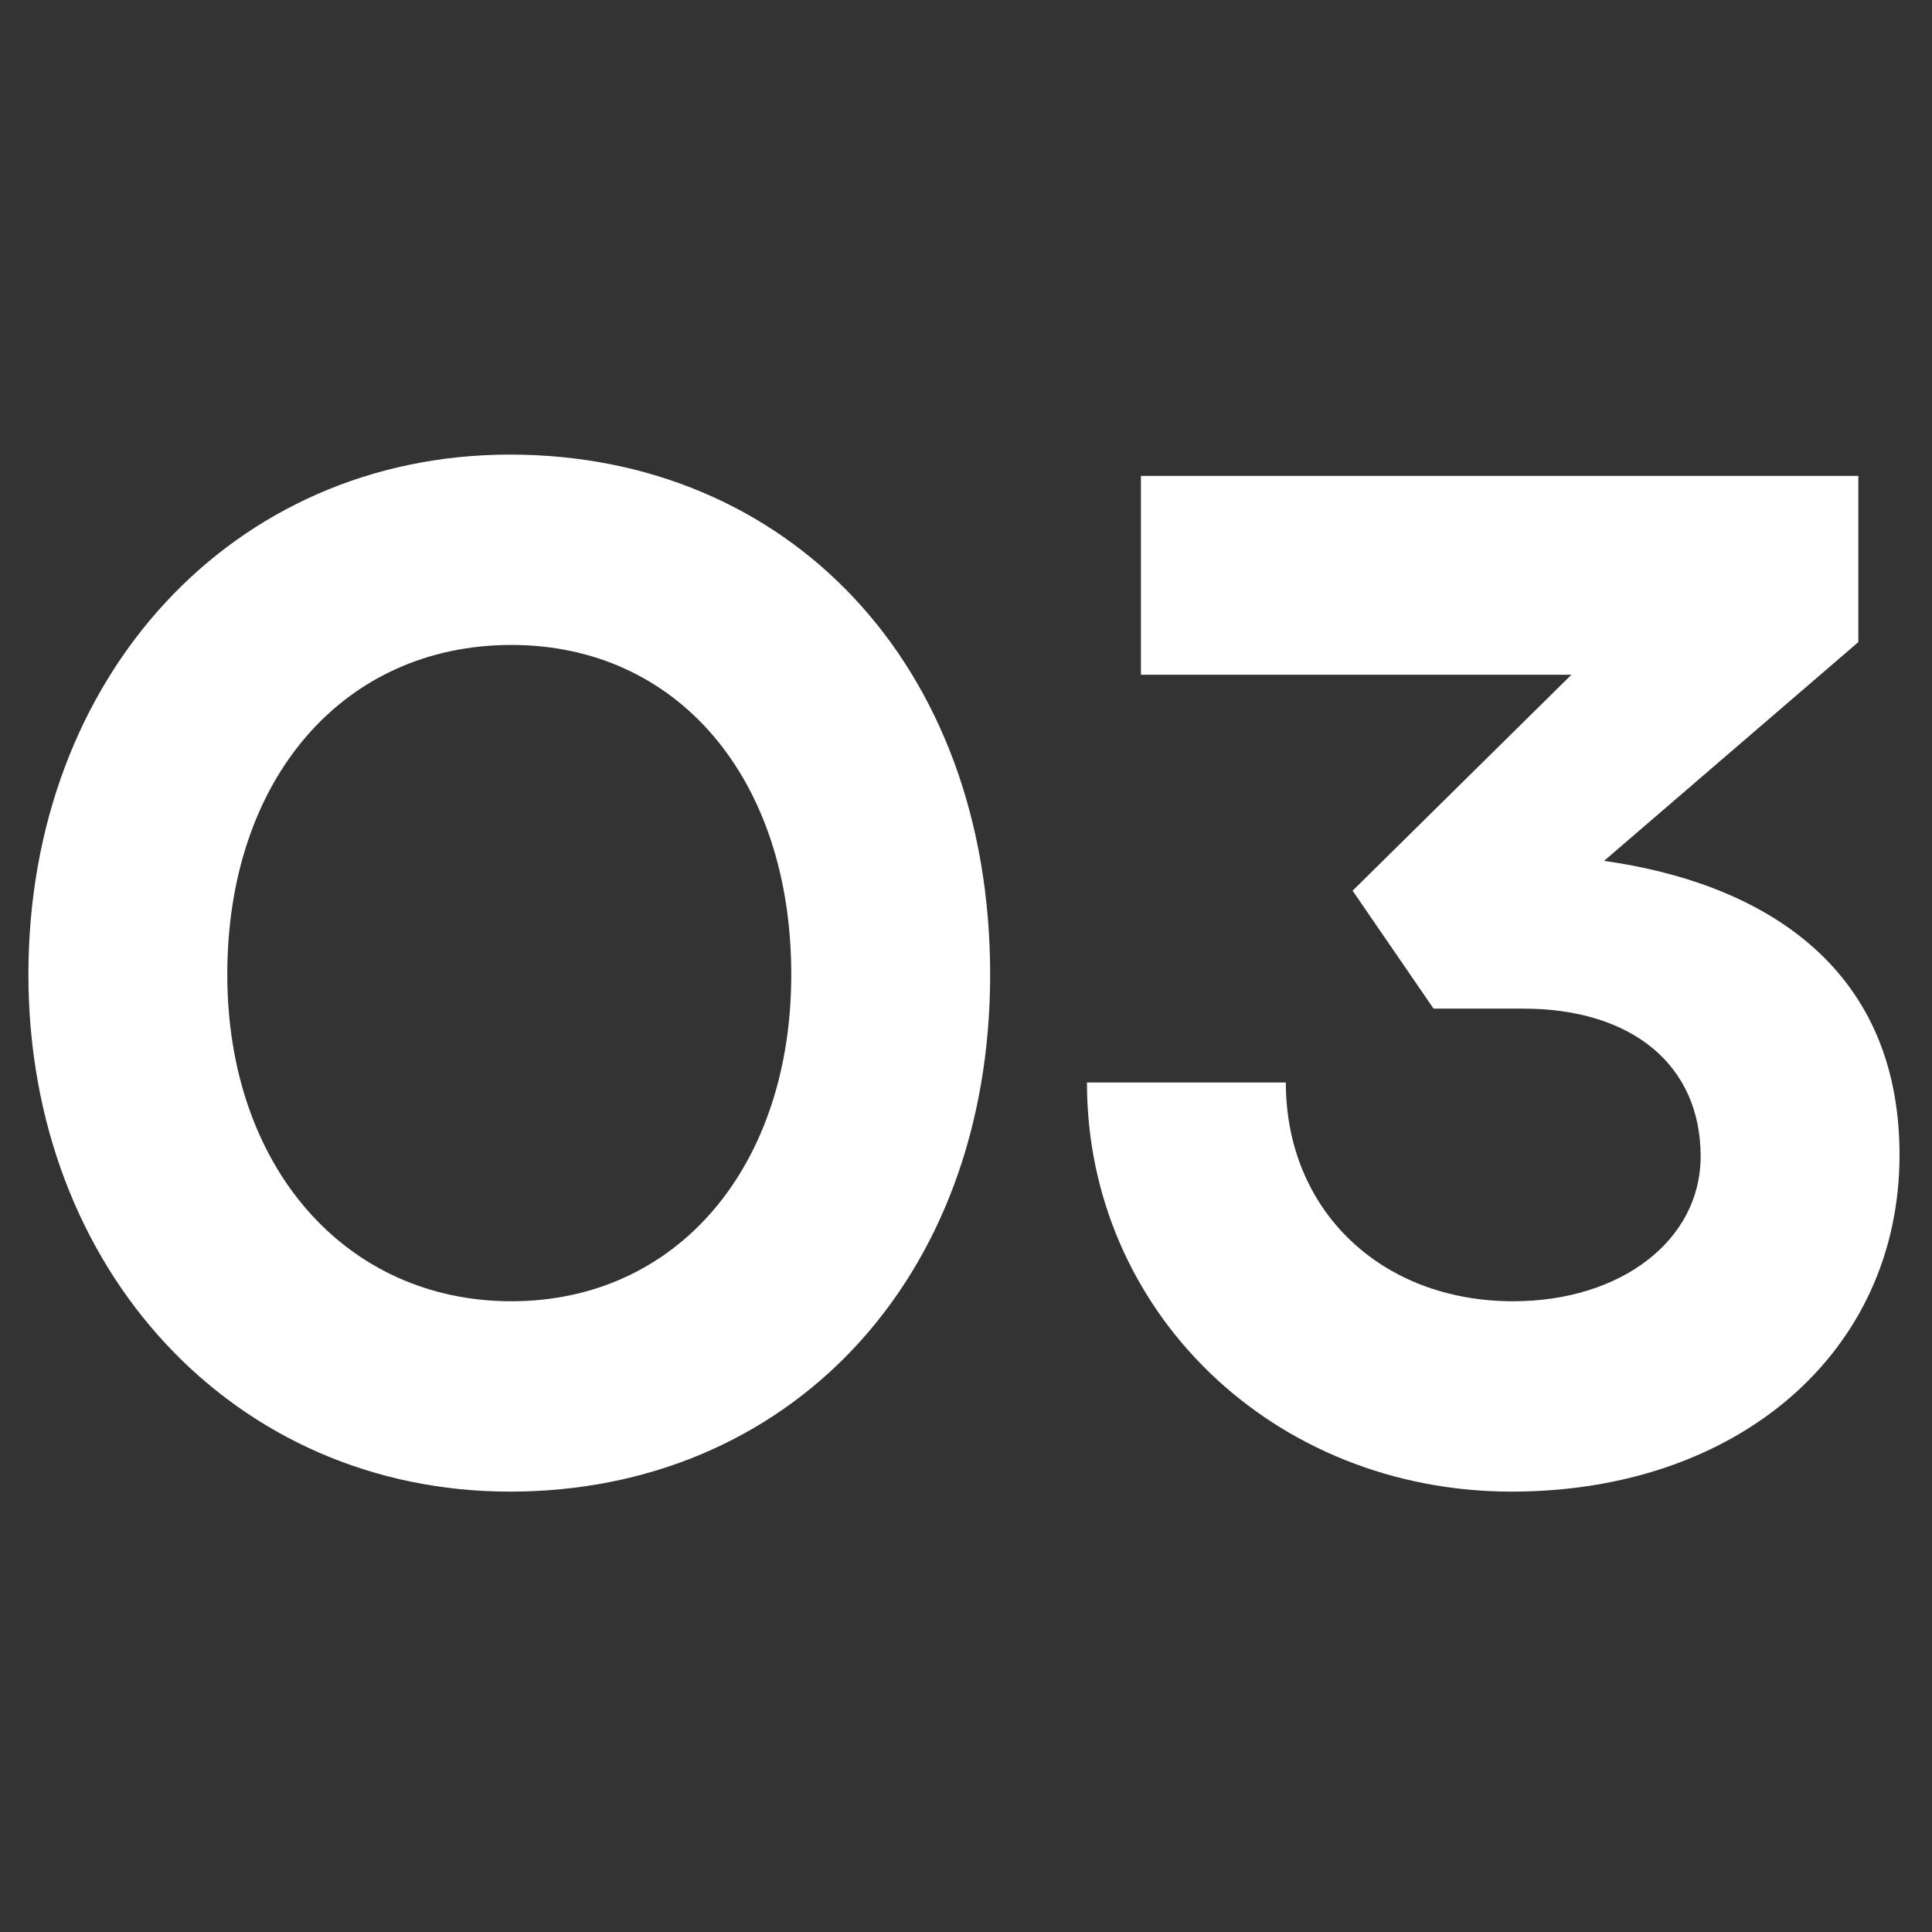
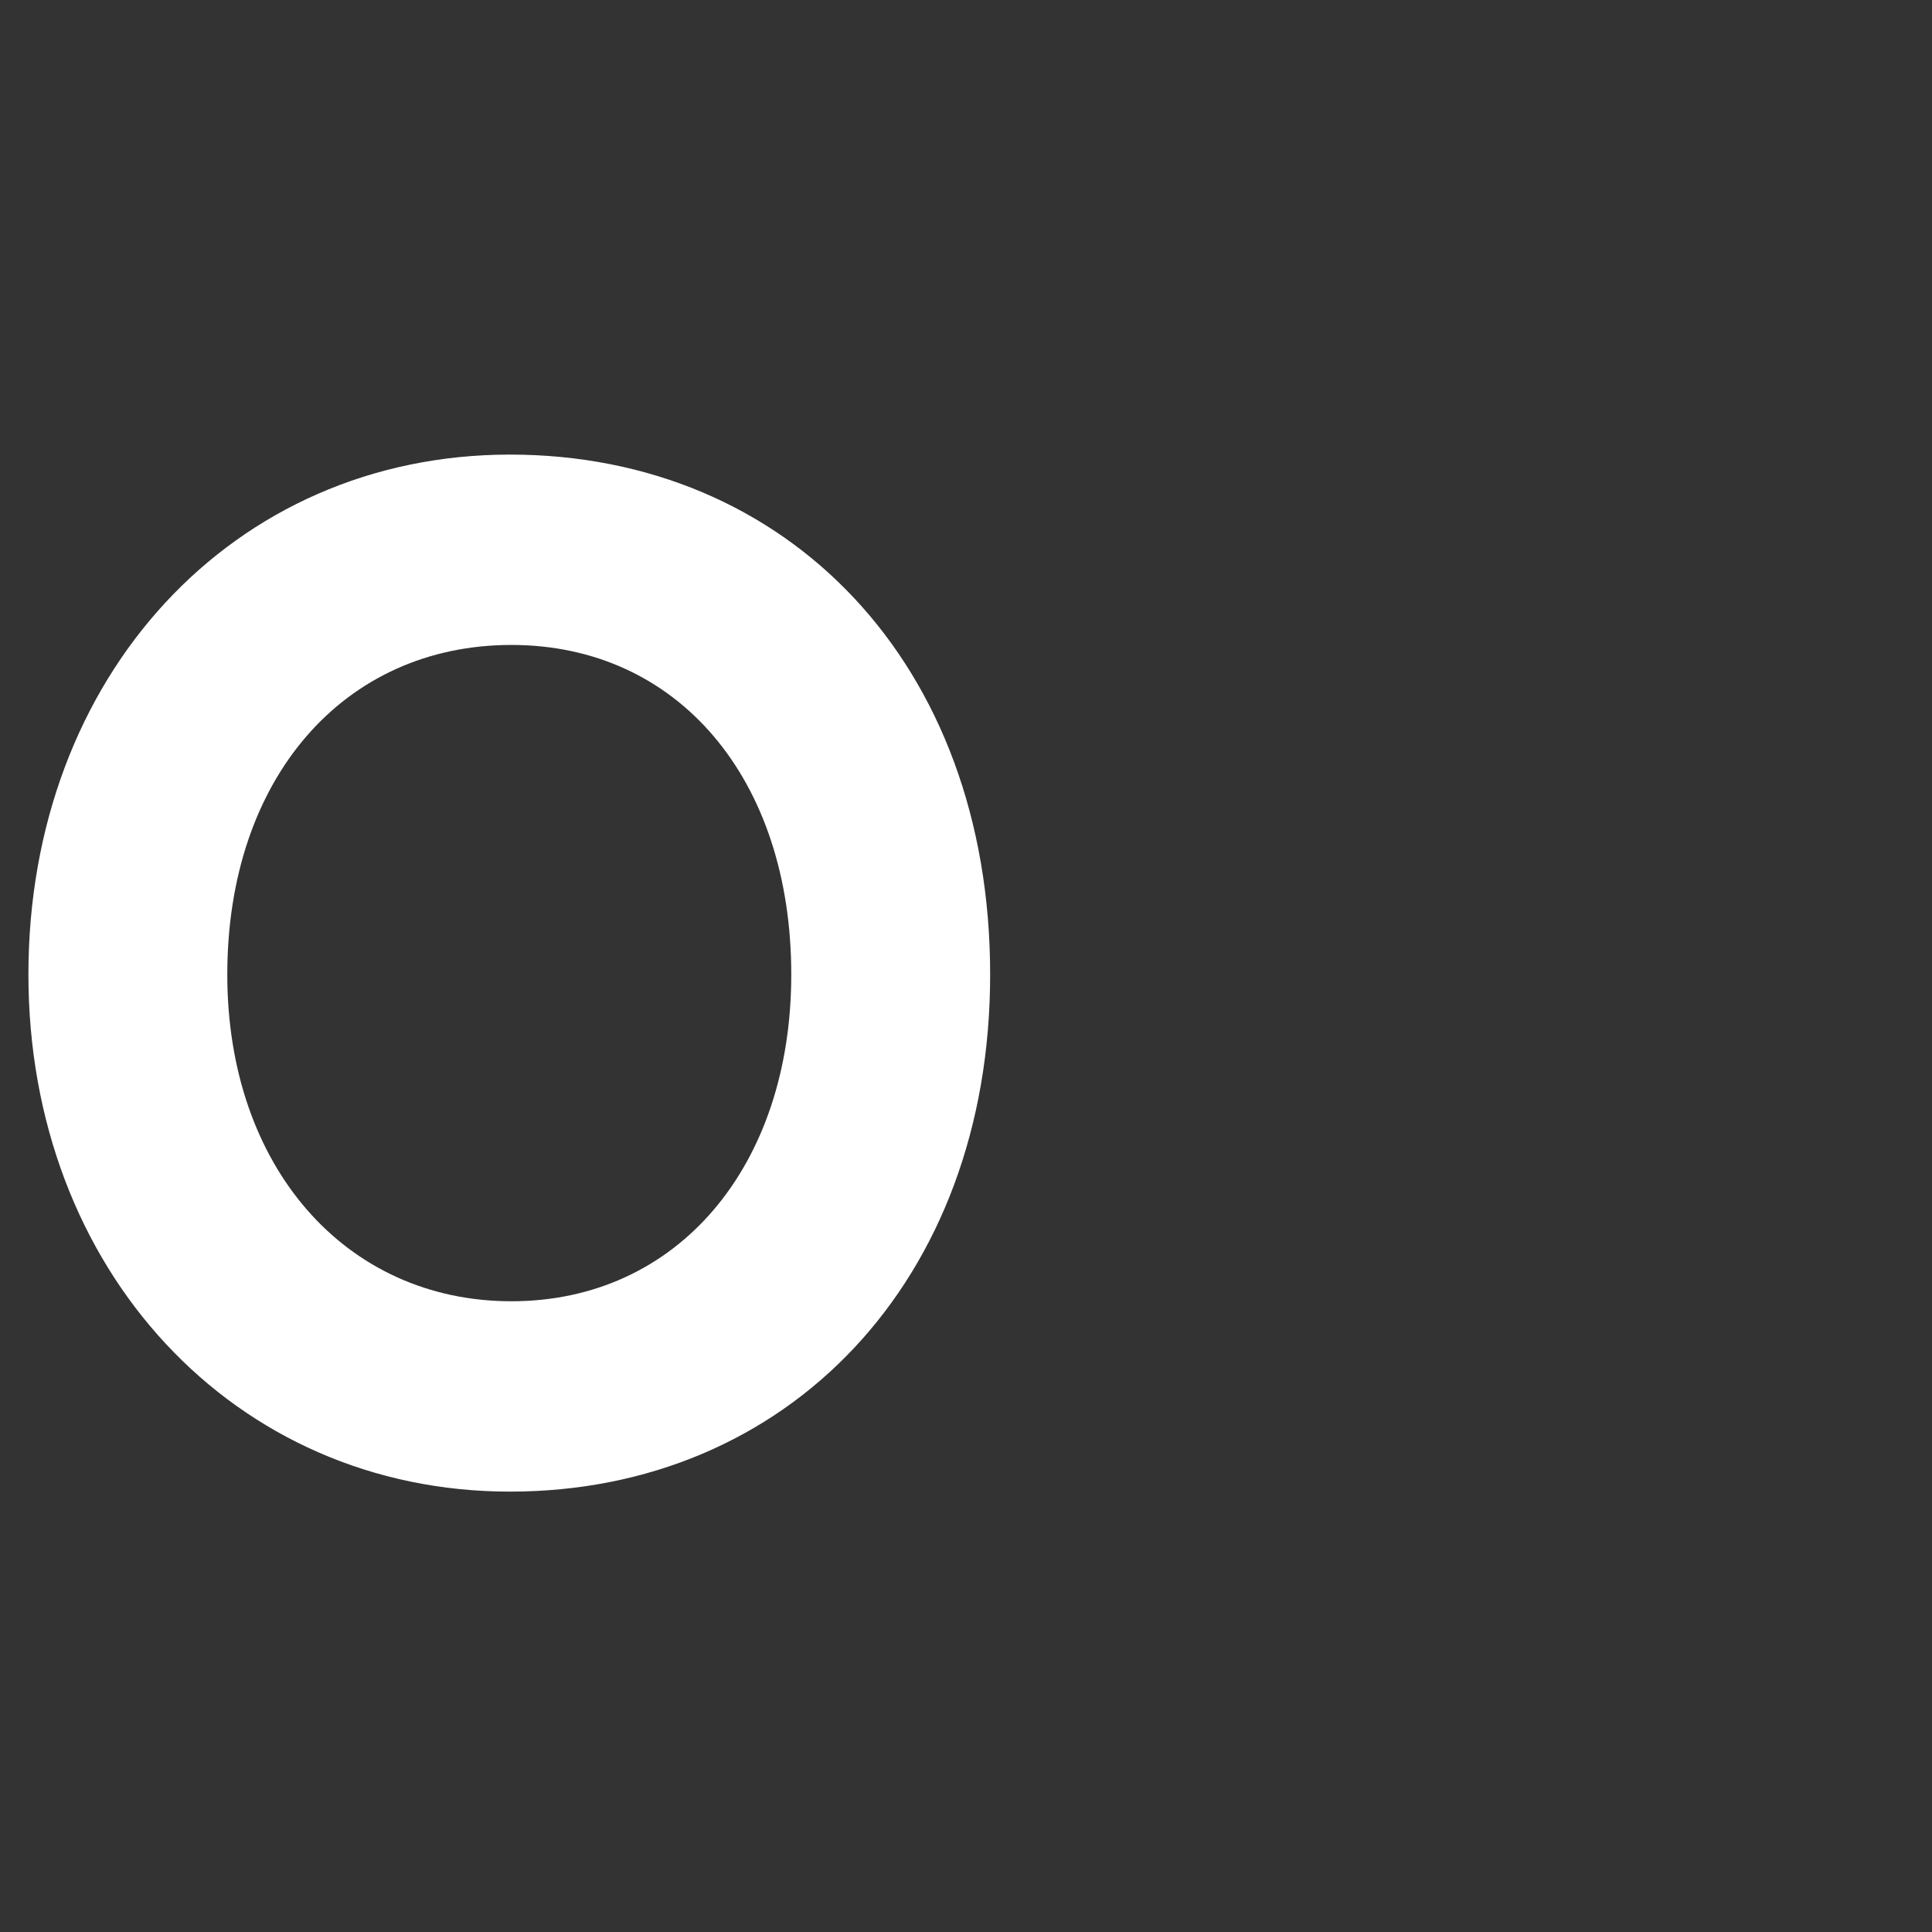
<svg xmlns="http://www.w3.org/2000/svg" width="68" height="68" viewBox="0 0 68 68" fill="none">
  <rect x="0" y="0" width="68" height="68" fill="#333333" stroke="none" />
  <path d="M1 34.3C1 23.8 8.2 16 17.95 16C27.7 16 34.85 23.35 34.85 34.3C34.85 45.1 27.7 52.5 17.95 52.5C8.25 52.5 1 44.7 1 34.3ZM8 34.3C8 41.05 12.15 45.8 18 45.8C23.85 45.8 27.85 41.05 27.85 34.3C27.85 27.4 23.85 22.7 18 22.7C12.1 22.7 8 27.4 8 34.3Z" fill="white" />
-   <path d="M55.307 23.75H40.157V16.75H65.407V22.6L56.457 30.3C61.807 31.05 66.857 33.85 66.857 40.65C66.857 47.6 61.157 52.5 53.207 52.5C44.807 52.5 38.257 46.15 38.257 38.1H45.257C45.257 42.6 48.607 45.8 53.257 45.8C57.057 45.8 59.857 43.65 59.857 40.7C59.857 37.5 57.457 35.5 53.607 35.5H50.457L47.607 31.35L55.307 23.75Z" fill="white" />
</svg>